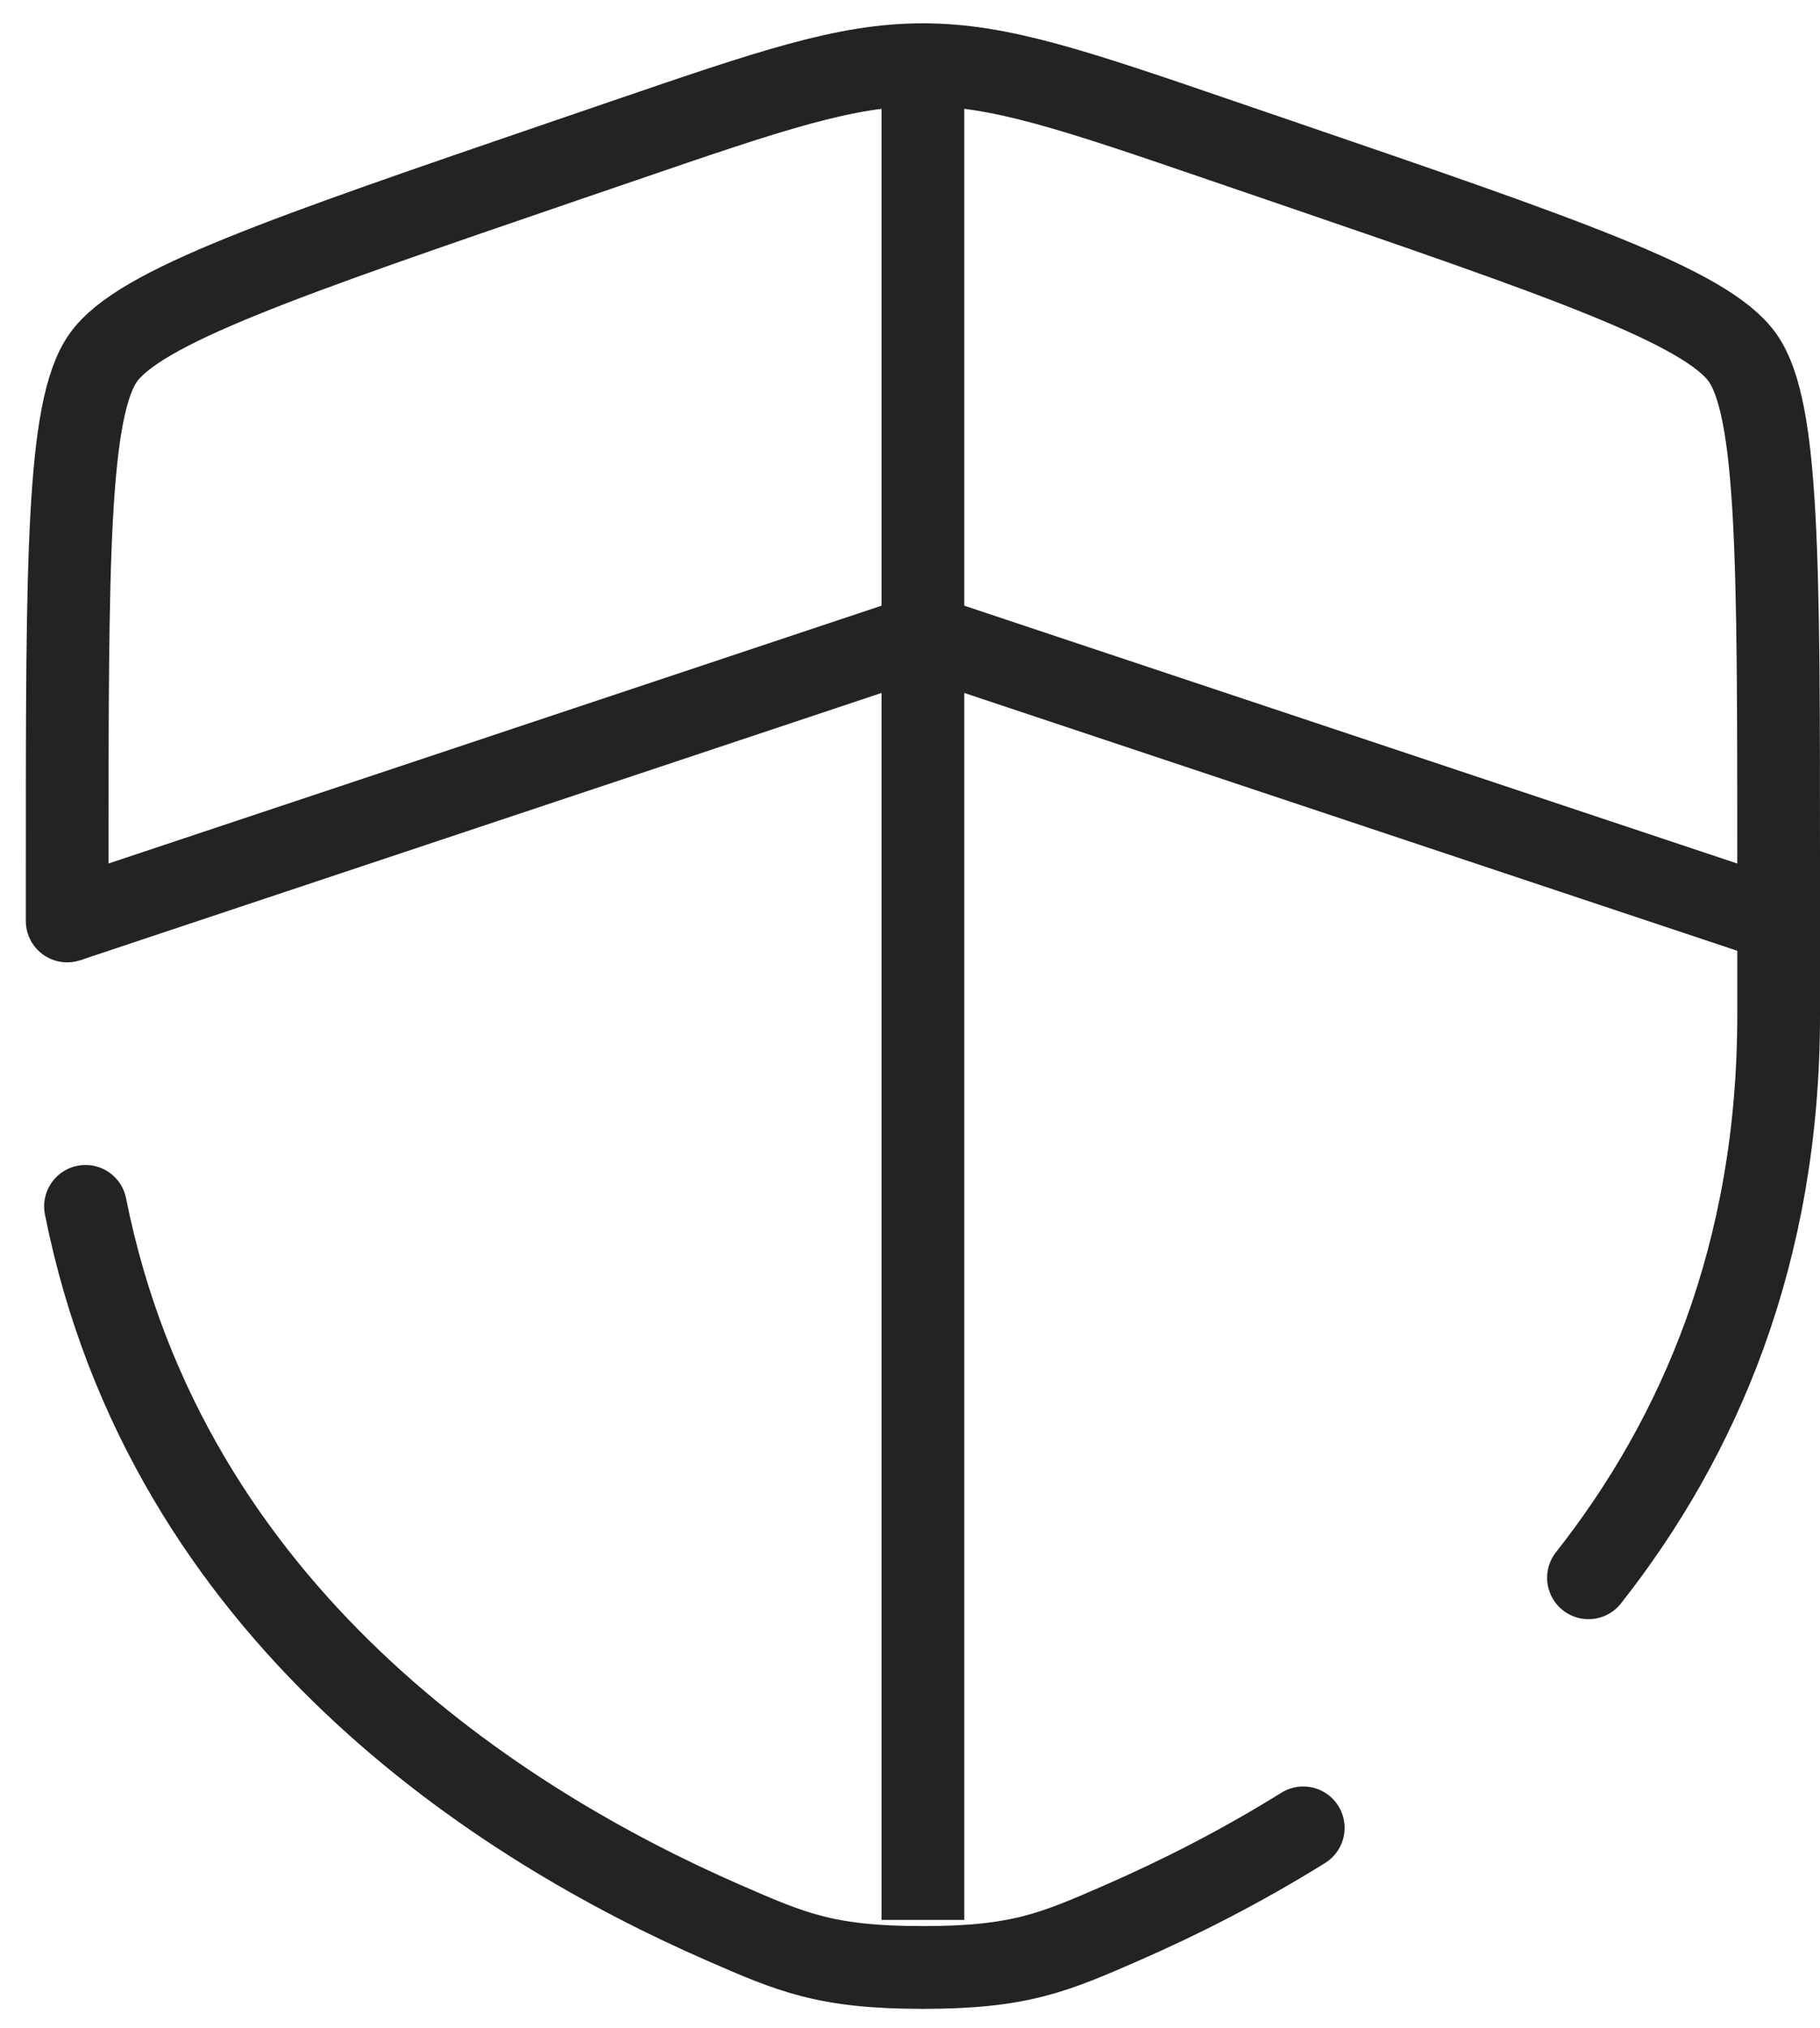
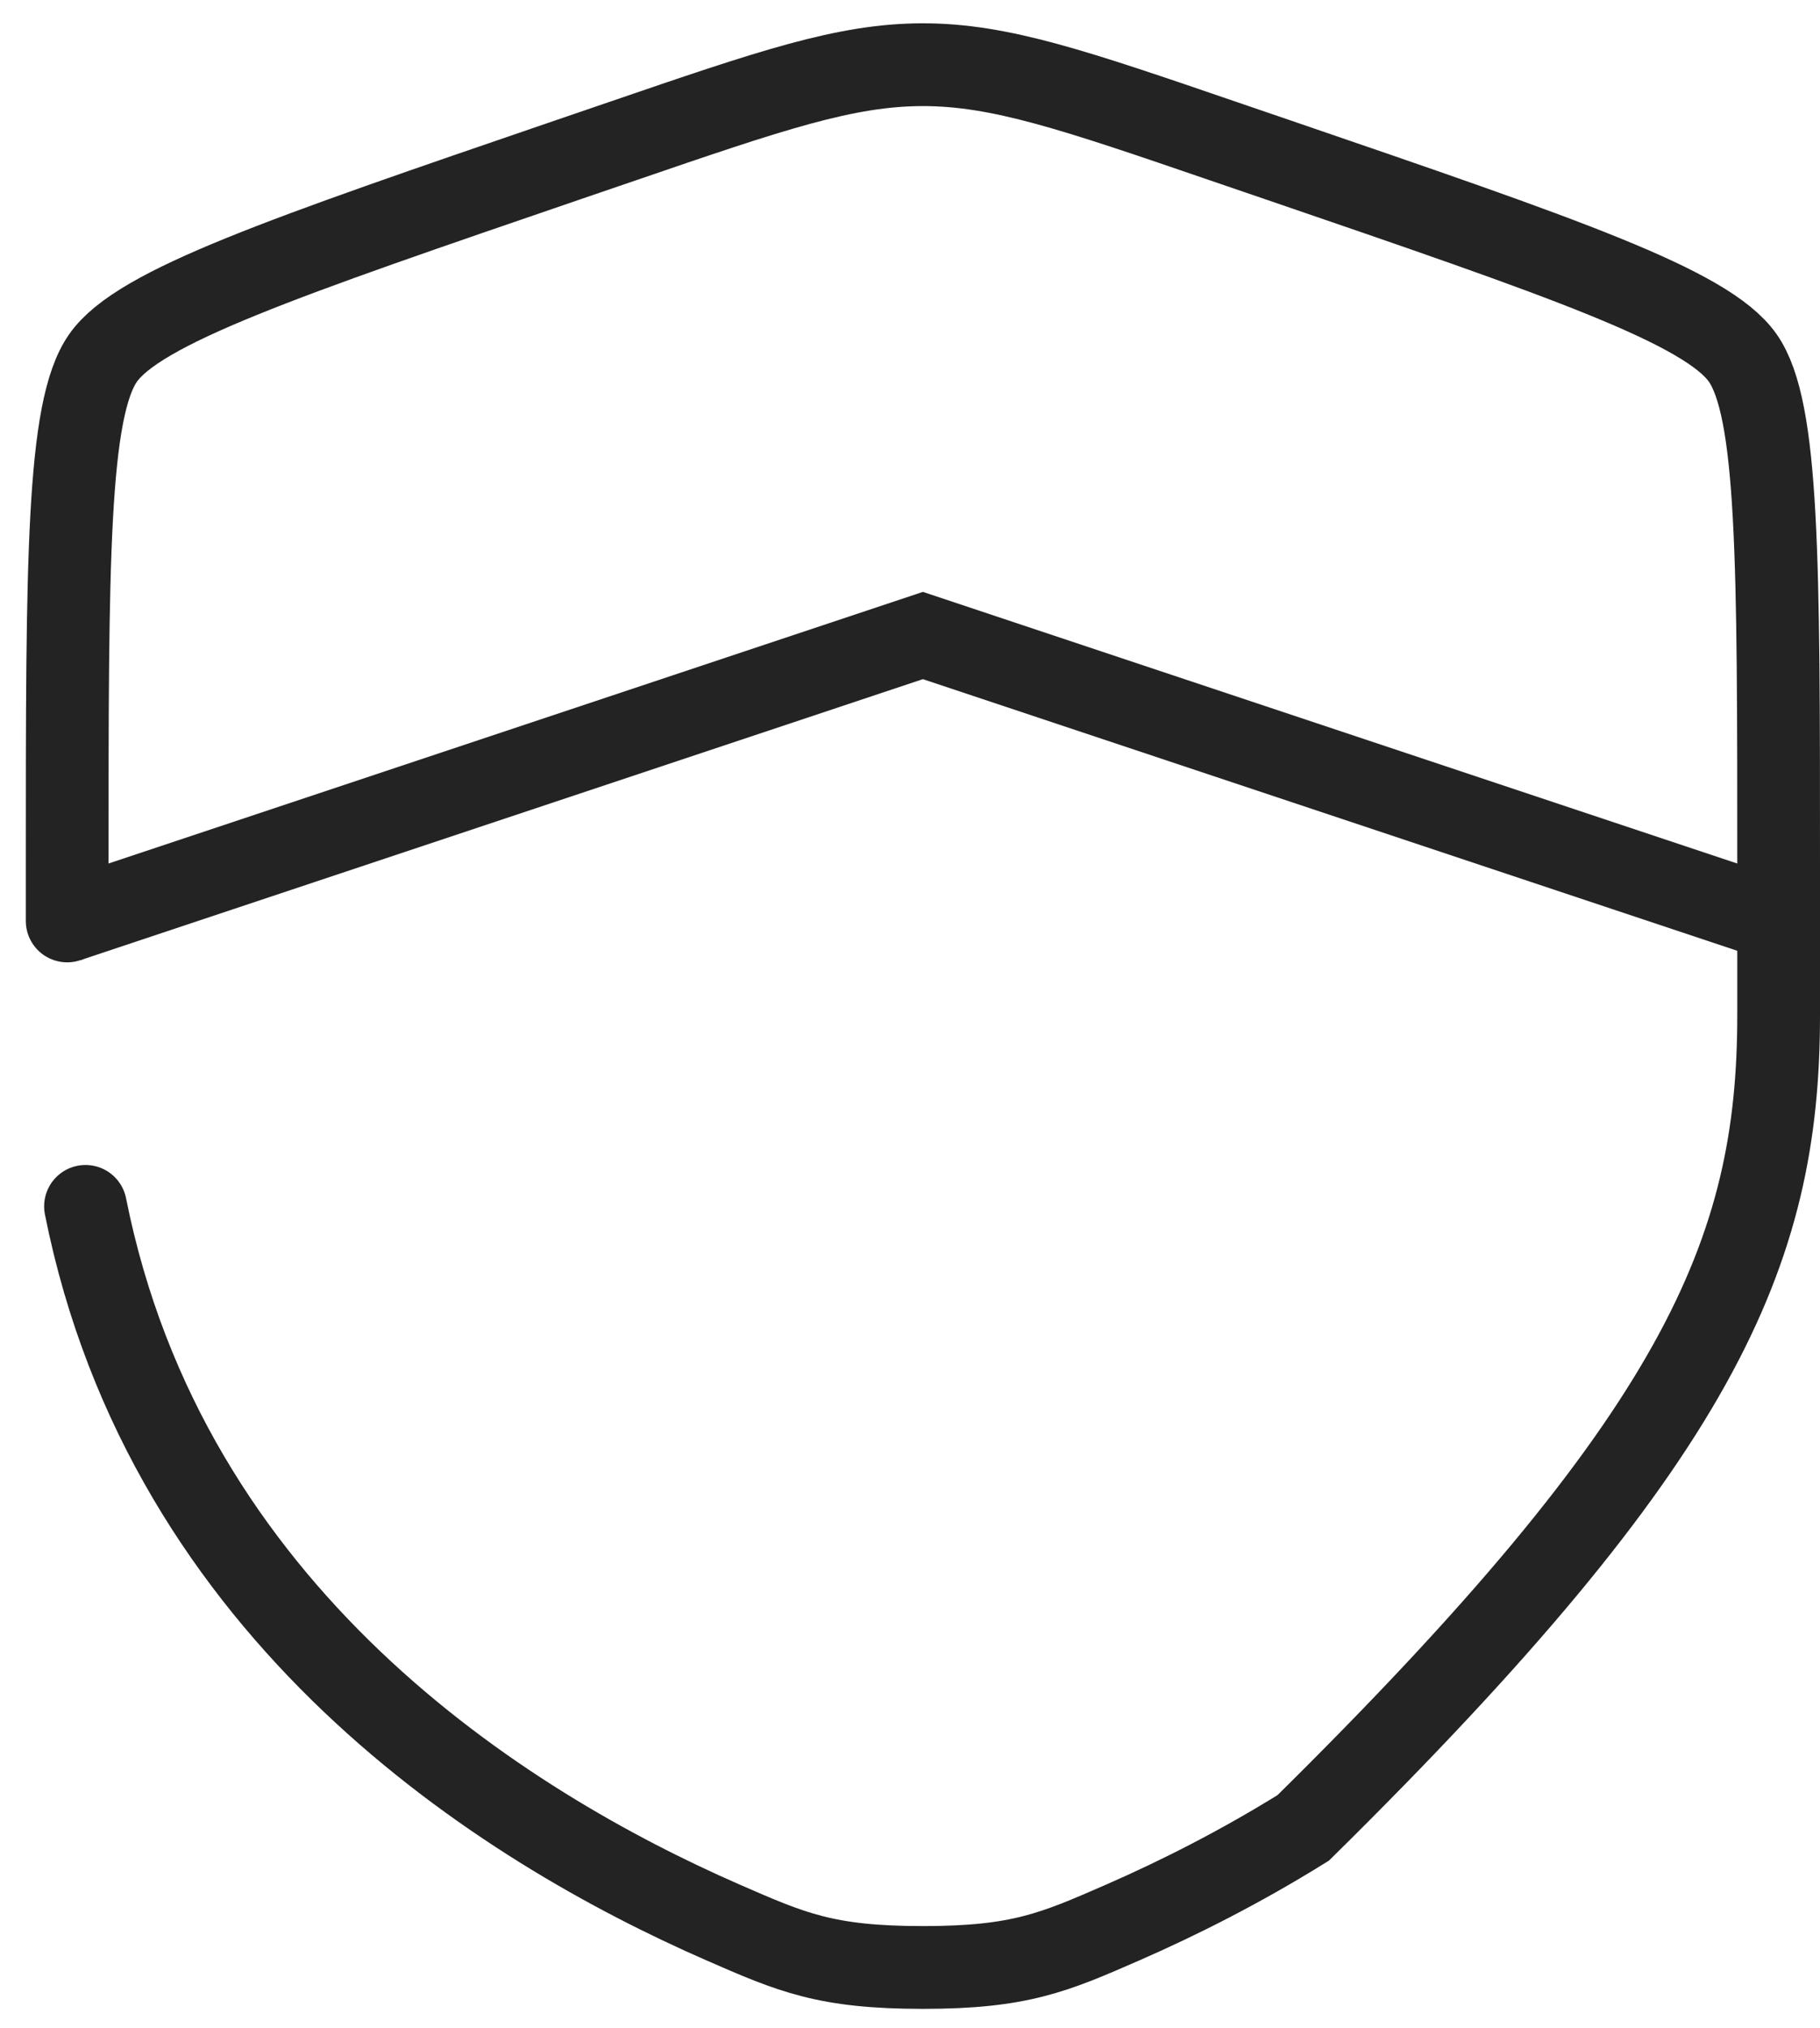
<svg xmlns="http://www.w3.org/2000/svg" width="44" height="49" viewBox="0 0 44 49" fill="none">
  <path d="M1.624 22.251L22.312 15.355L43 22.251" stroke="#232323" stroke-width="2" />
-   <path d="M22.312 1.563V46.387" stroke="#232323" stroke-width="2" />
-   <path d="M2.067 29.147C4.038 39.027 12.144 44.118 17.482 46.45C19.14 47.174 19.969 47.536 22.312 47.536C24.655 47.536 25.484 47.174 27.142 46.45C28.472 45.869 29.972 45.117 31.507 44.163M38.403 38.121C41.077 34.729 43 30.288 43 24.53C43 23.224 43 22.02 43 20.91C43 13.56 43 9.885 42.132 8.648C41.265 7.412 37.809 6.229 30.898 3.863L29.581 3.413C25.979 2.179 24.177 1.563 22.312 1.563C20.447 1.563 18.646 2.179 15.043 3.413L13.726 3.863C6.815 6.229 3.36 7.412 2.492 8.648C1.624 9.885 1.624 13.56 1.624 20.91V22.251" stroke="#232323" stroke-width="2" stroke-linecap="round" />
+   <path d="M2.067 29.147C4.038 39.027 12.144 44.118 17.482 46.45C19.14 47.174 19.969 47.536 22.312 47.536C24.655 47.536 25.484 47.174 27.142 46.45C28.472 45.869 29.972 45.117 31.507 44.163C41.077 34.729 43 30.288 43 24.53C43 23.224 43 22.02 43 20.91C43 13.56 43 9.885 42.132 8.648C41.265 7.412 37.809 6.229 30.898 3.863L29.581 3.413C25.979 2.179 24.177 1.563 22.312 1.563C20.447 1.563 18.646 2.179 15.043 3.413L13.726 3.863C6.815 6.229 3.36 7.412 2.492 8.648C1.624 9.885 1.624 13.56 1.624 20.91V22.251" stroke="#232323" stroke-width="2" stroke-linecap="round" />
</svg>